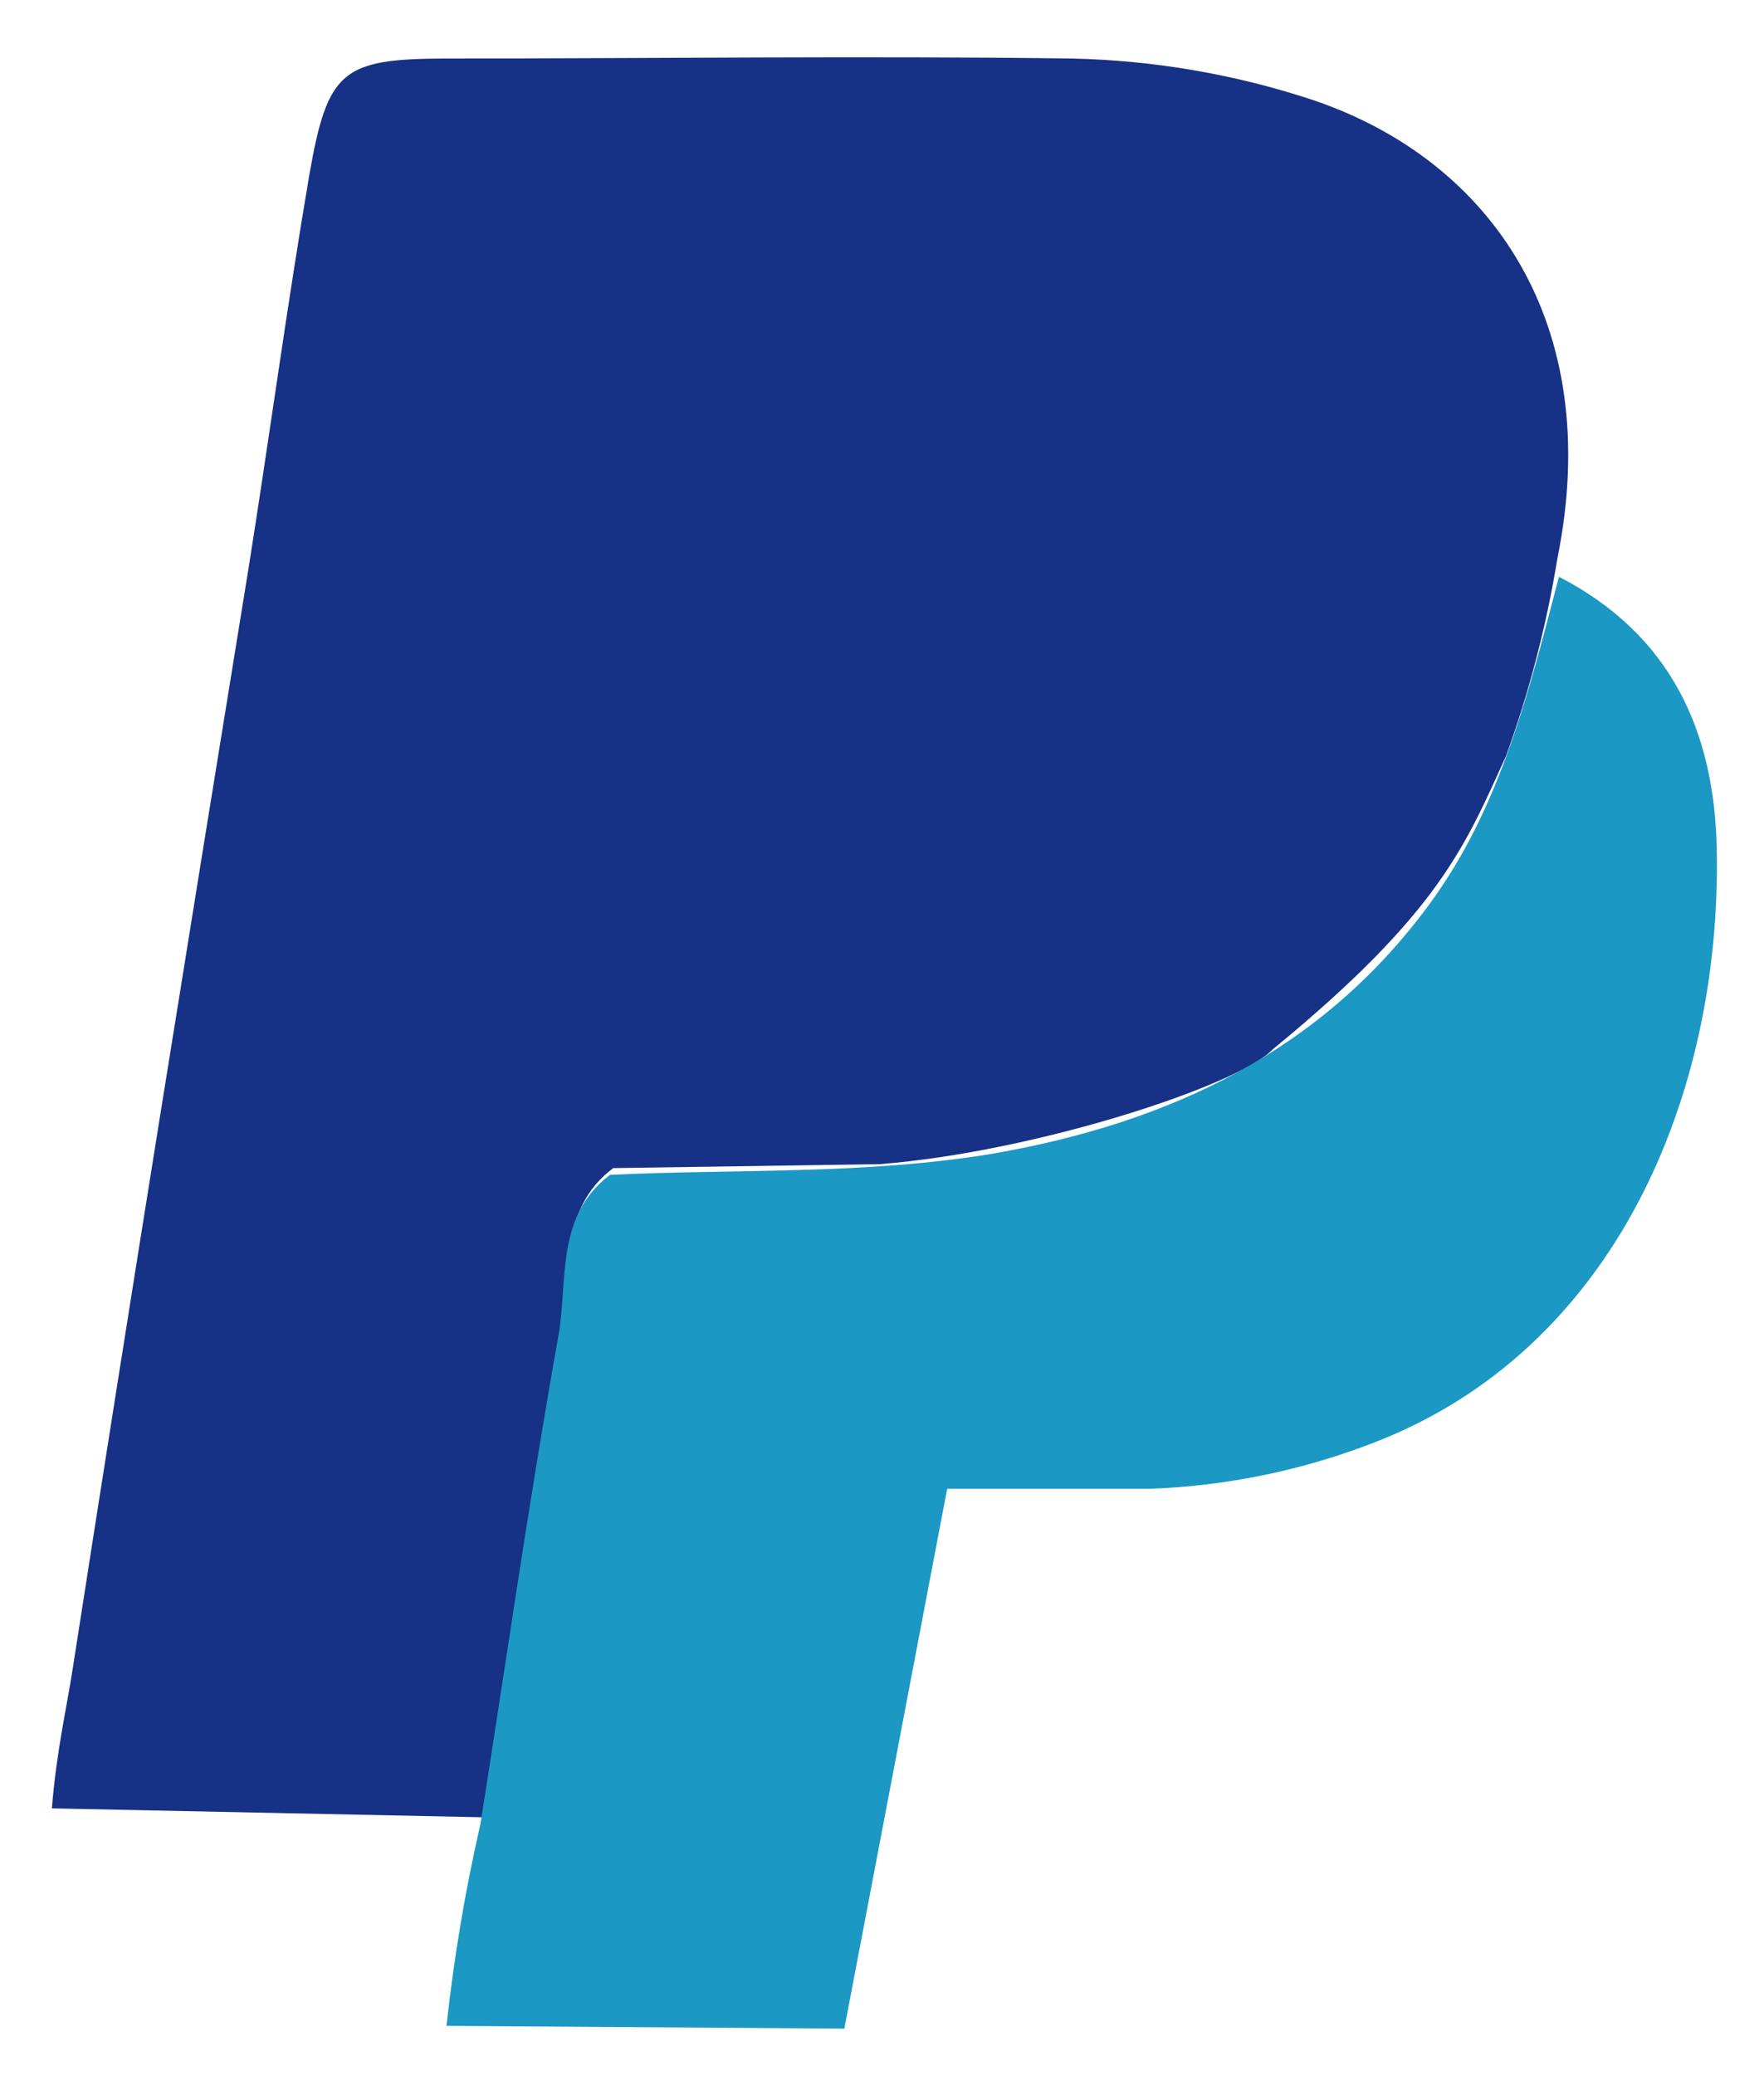
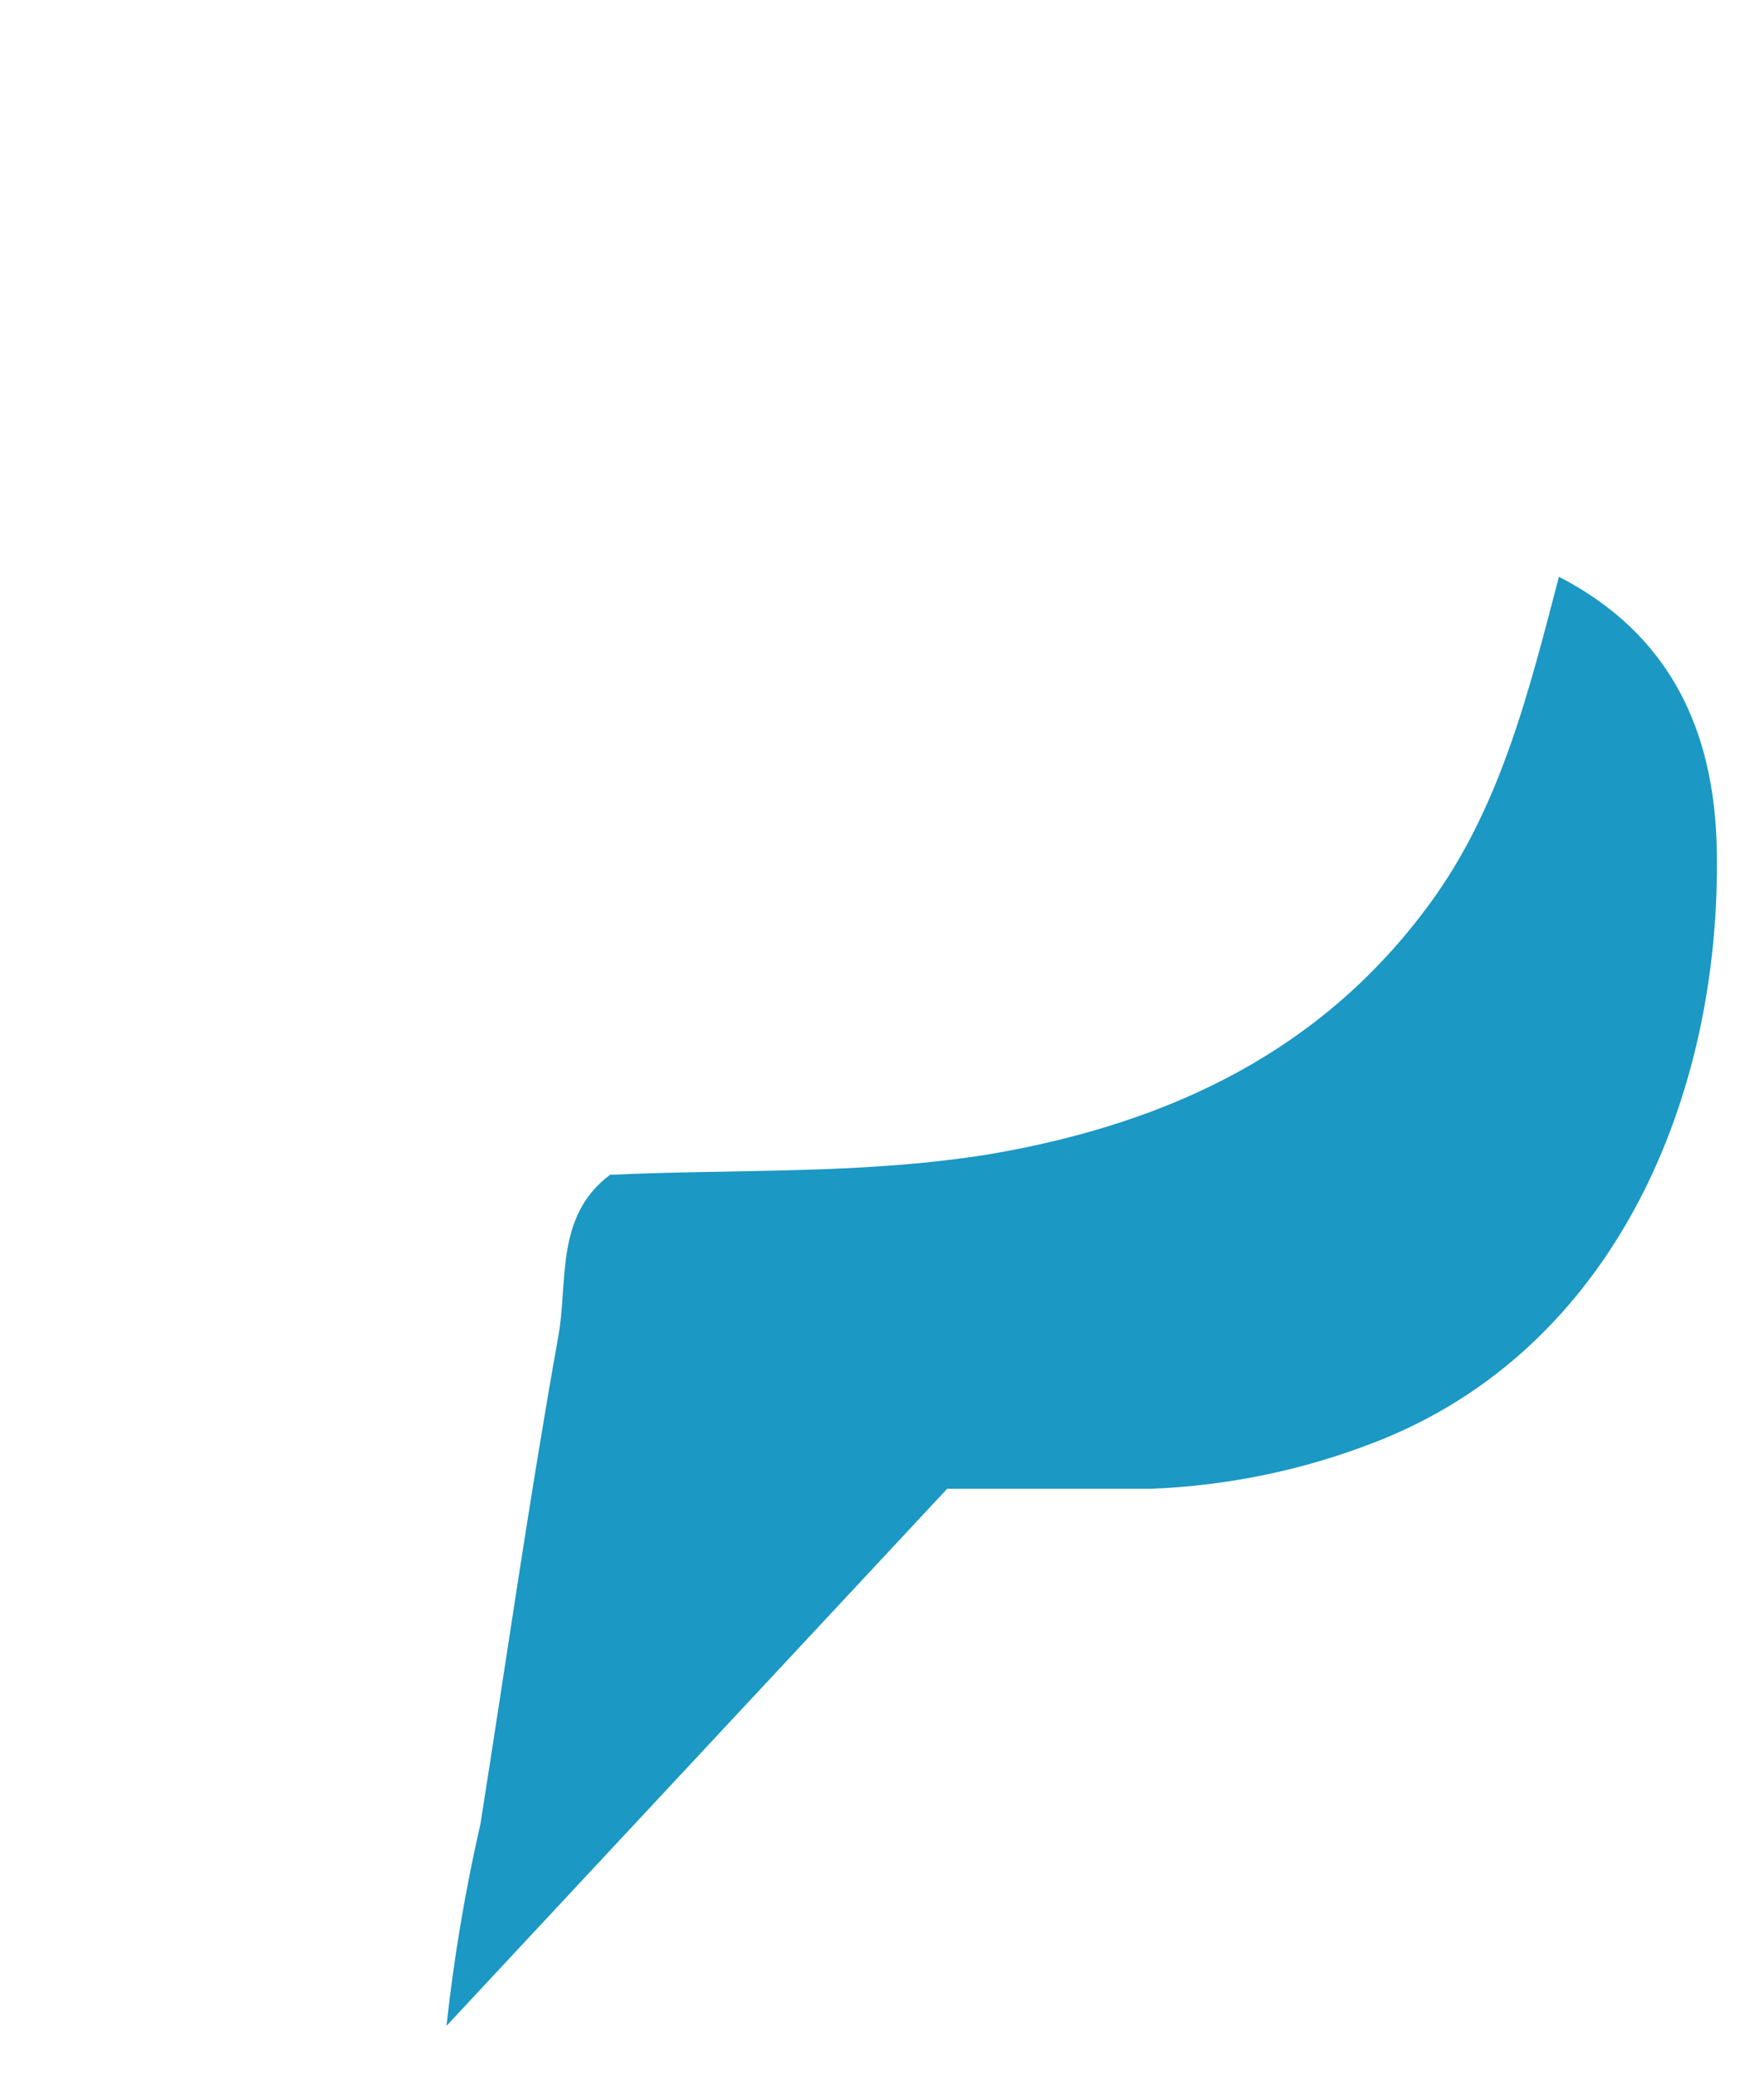
<svg xmlns="http://www.w3.org/2000/svg" width="17" height="20" viewBox="0 0 17 20" fill="none">
-   <path d="M5.91 11.258C5.377 11.657 5.508 12.29 5.411 12.817C5.133 14.376 4.909 15.945 4.661 17.515L0.5 17.429C0.545 16.871 0.641 16.472 0.7 16.087C1.25 12.545 1.822 9.01 2.396 5.472C2.596 4.216 2.765 2.953 2.981 1.686C3.157 0.678 3.298 0.568 4.289 0.564C6.303 0.564 8.316 0.537 10.326 0.564C11.117 0.581 11.901 0.715 12.653 0.964C14.373 1.545 15.464 3.125 15.01 5.376C14.904 6.027 14.738 6.666 14.514 7.286C14.119 8.153 13.874 8.794 12.264 10.115C11.94 10.459 9.982 11.103 8.478 11.22L5.91 11.258Z" fill="#163185" />
-   <path d="M4.63 17.58C4.878 16.011 5.101 14.442 5.38 12.883C5.477 12.349 5.346 11.723 5.879 11.323C7.108 11.265 8.333 11.323 9.562 11.12C11.283 10.821 12.742 10.126 13.778 8.711C14.466 7.775 14.738 6.646 15.024 5.559C16.098 6.113 16.524 7.045 16.545 8.191C16.59 10.559 15.564 13.01 13.238 13.905C12.549 14.172 11.821 14.322 11.083 14.349C10.649 14.349 9.658 14.349 9.128 14.349L8.137 19.552L4.303 19.525C4.374 18.871 4.483 18.222 4.63 17.58Z" fill="#1B98C3" />
+   <path d="M4.63 17.58C4.878 16.011 5.101 14.442 5.38 12.883C5.477 12.349 5.346 11.723 5.879 11.323C7.108 11.265 8.333 11.323 9.562 11.12C11.283 10.821 12.742 10.126 13.778 8.711C14.466 7.775 14.738 6.646 15.024 5.559C16.098 6.113 16.524 7.045 16.545 8.191C16.59 10.559 15.564 13.01 13.238 13.905C12.549 14.172 11.821 14.322 11.083 14.349C10.649 14.349 9.658 14.349 9.128 14.349L4.303 19.525C4.374 18.871 4.483 18.222 4.63 17.58Z" fill="#1B98C3" />
</svg>